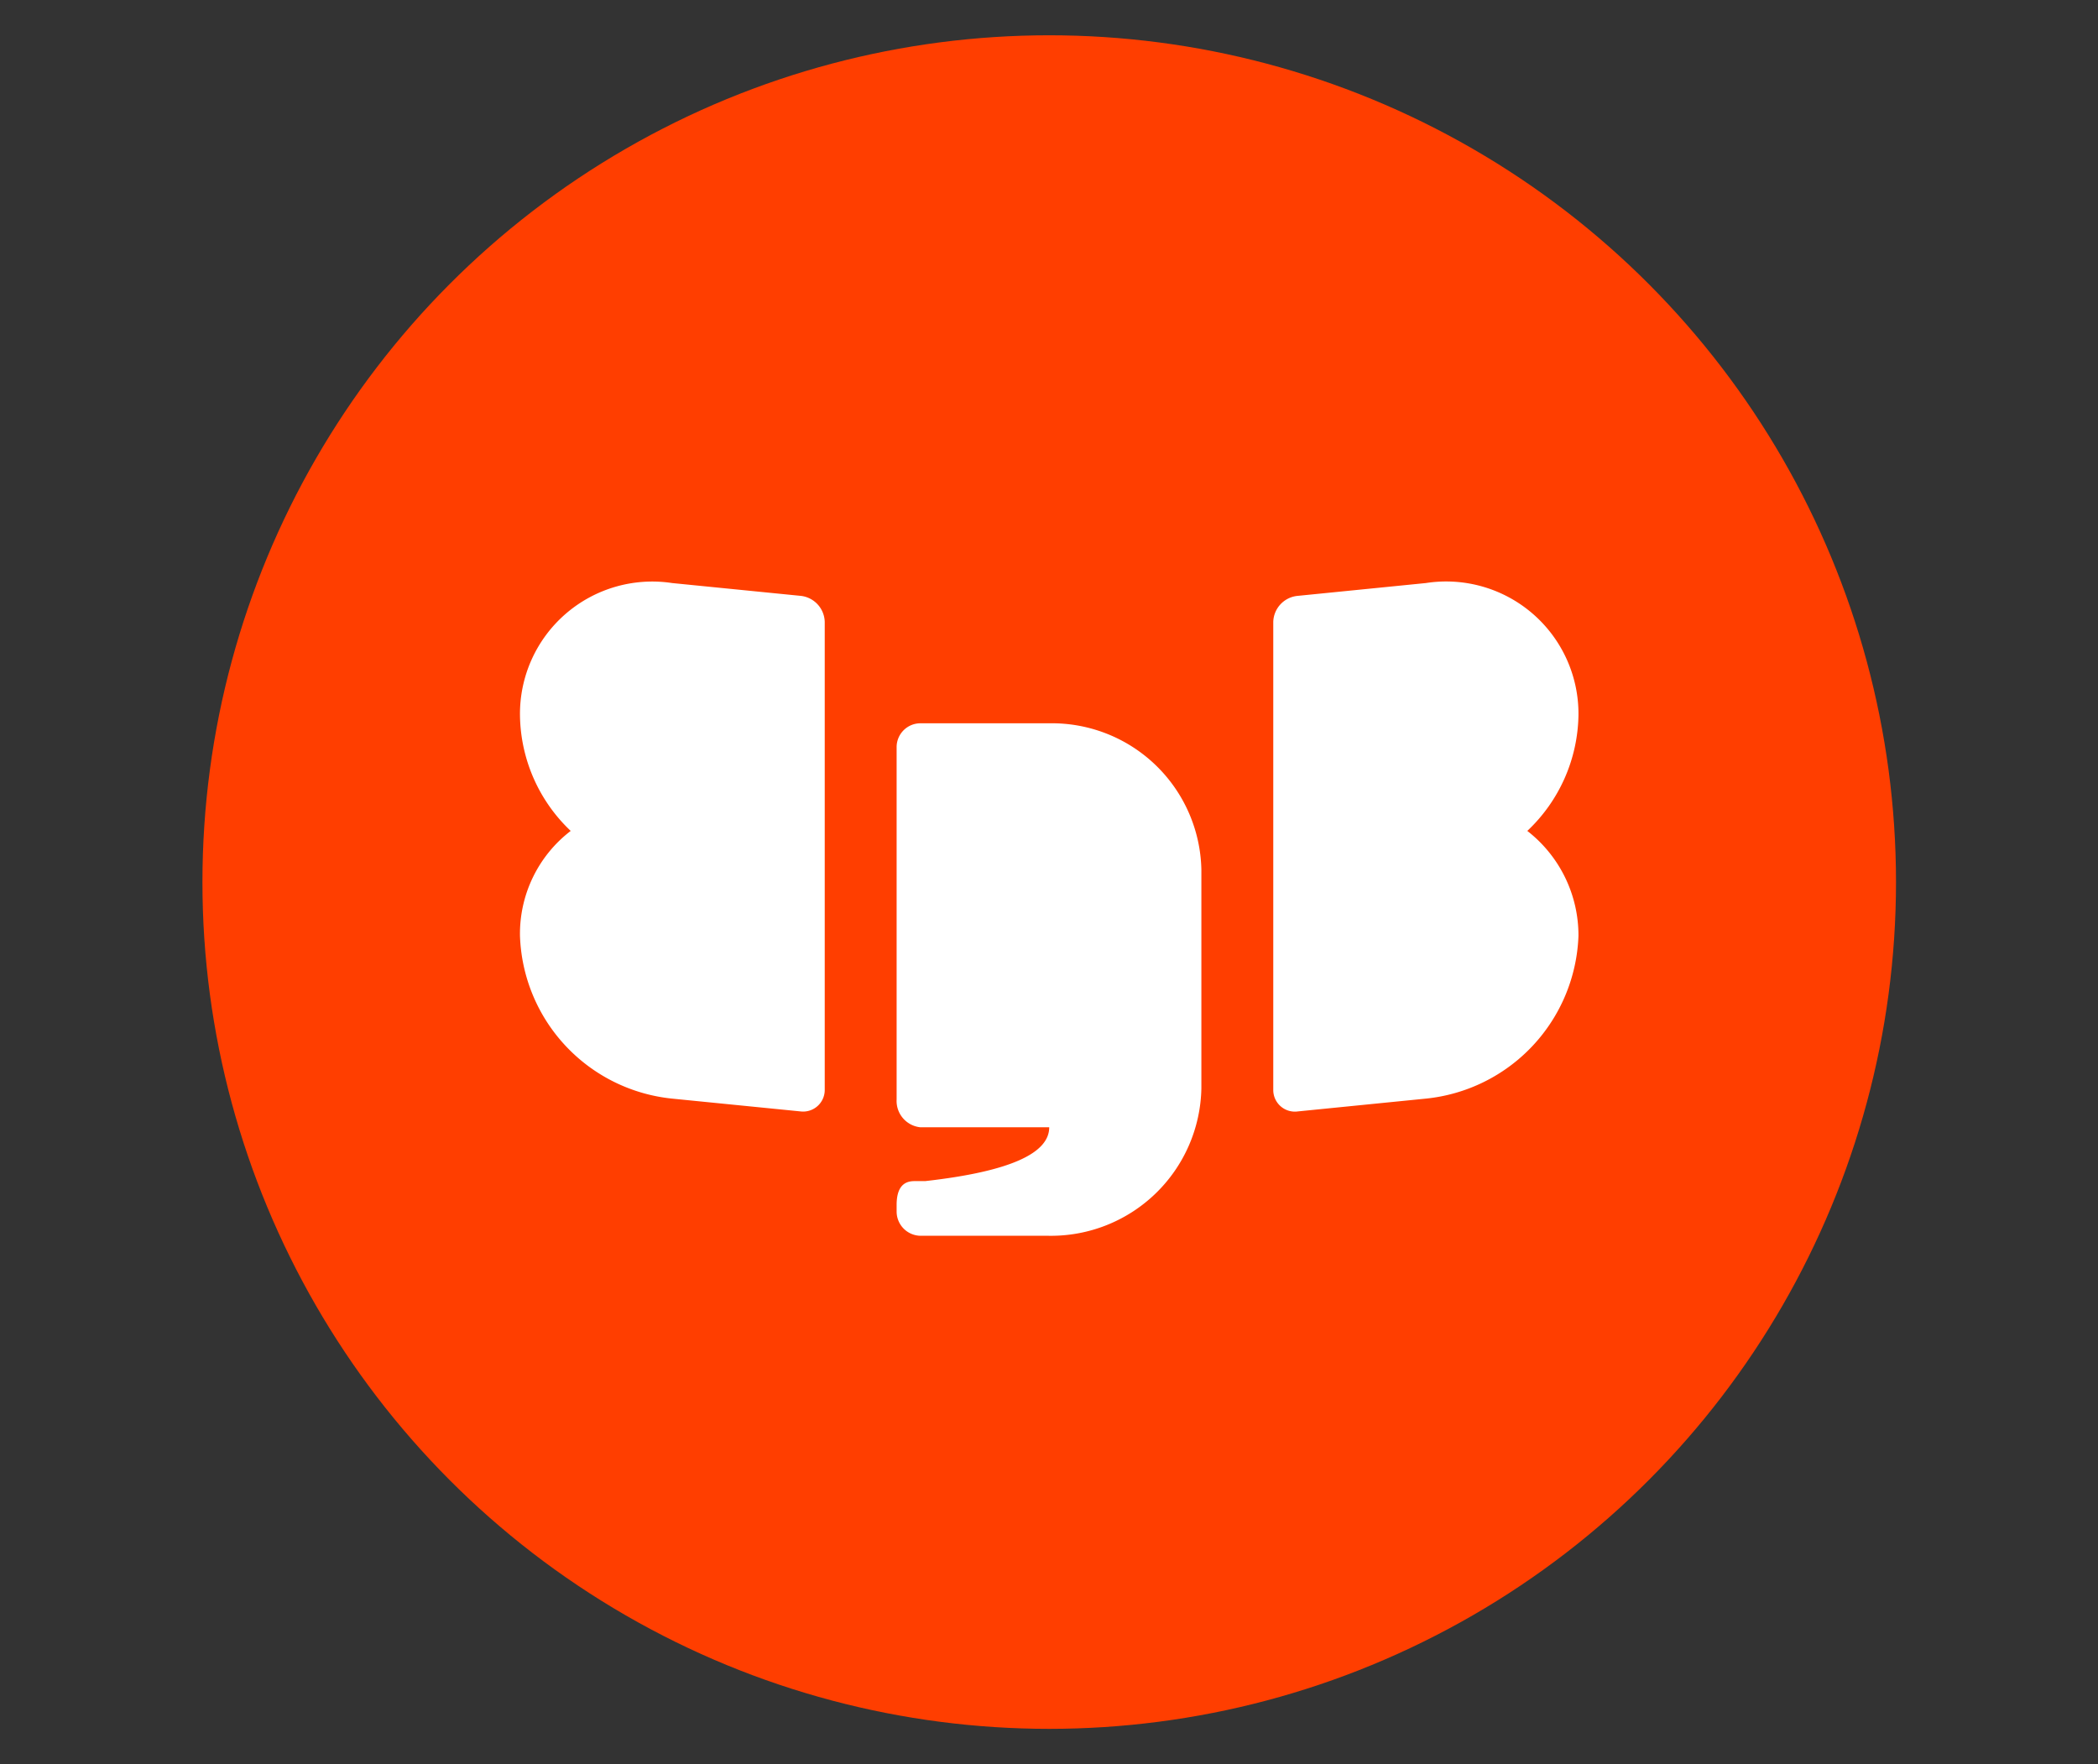
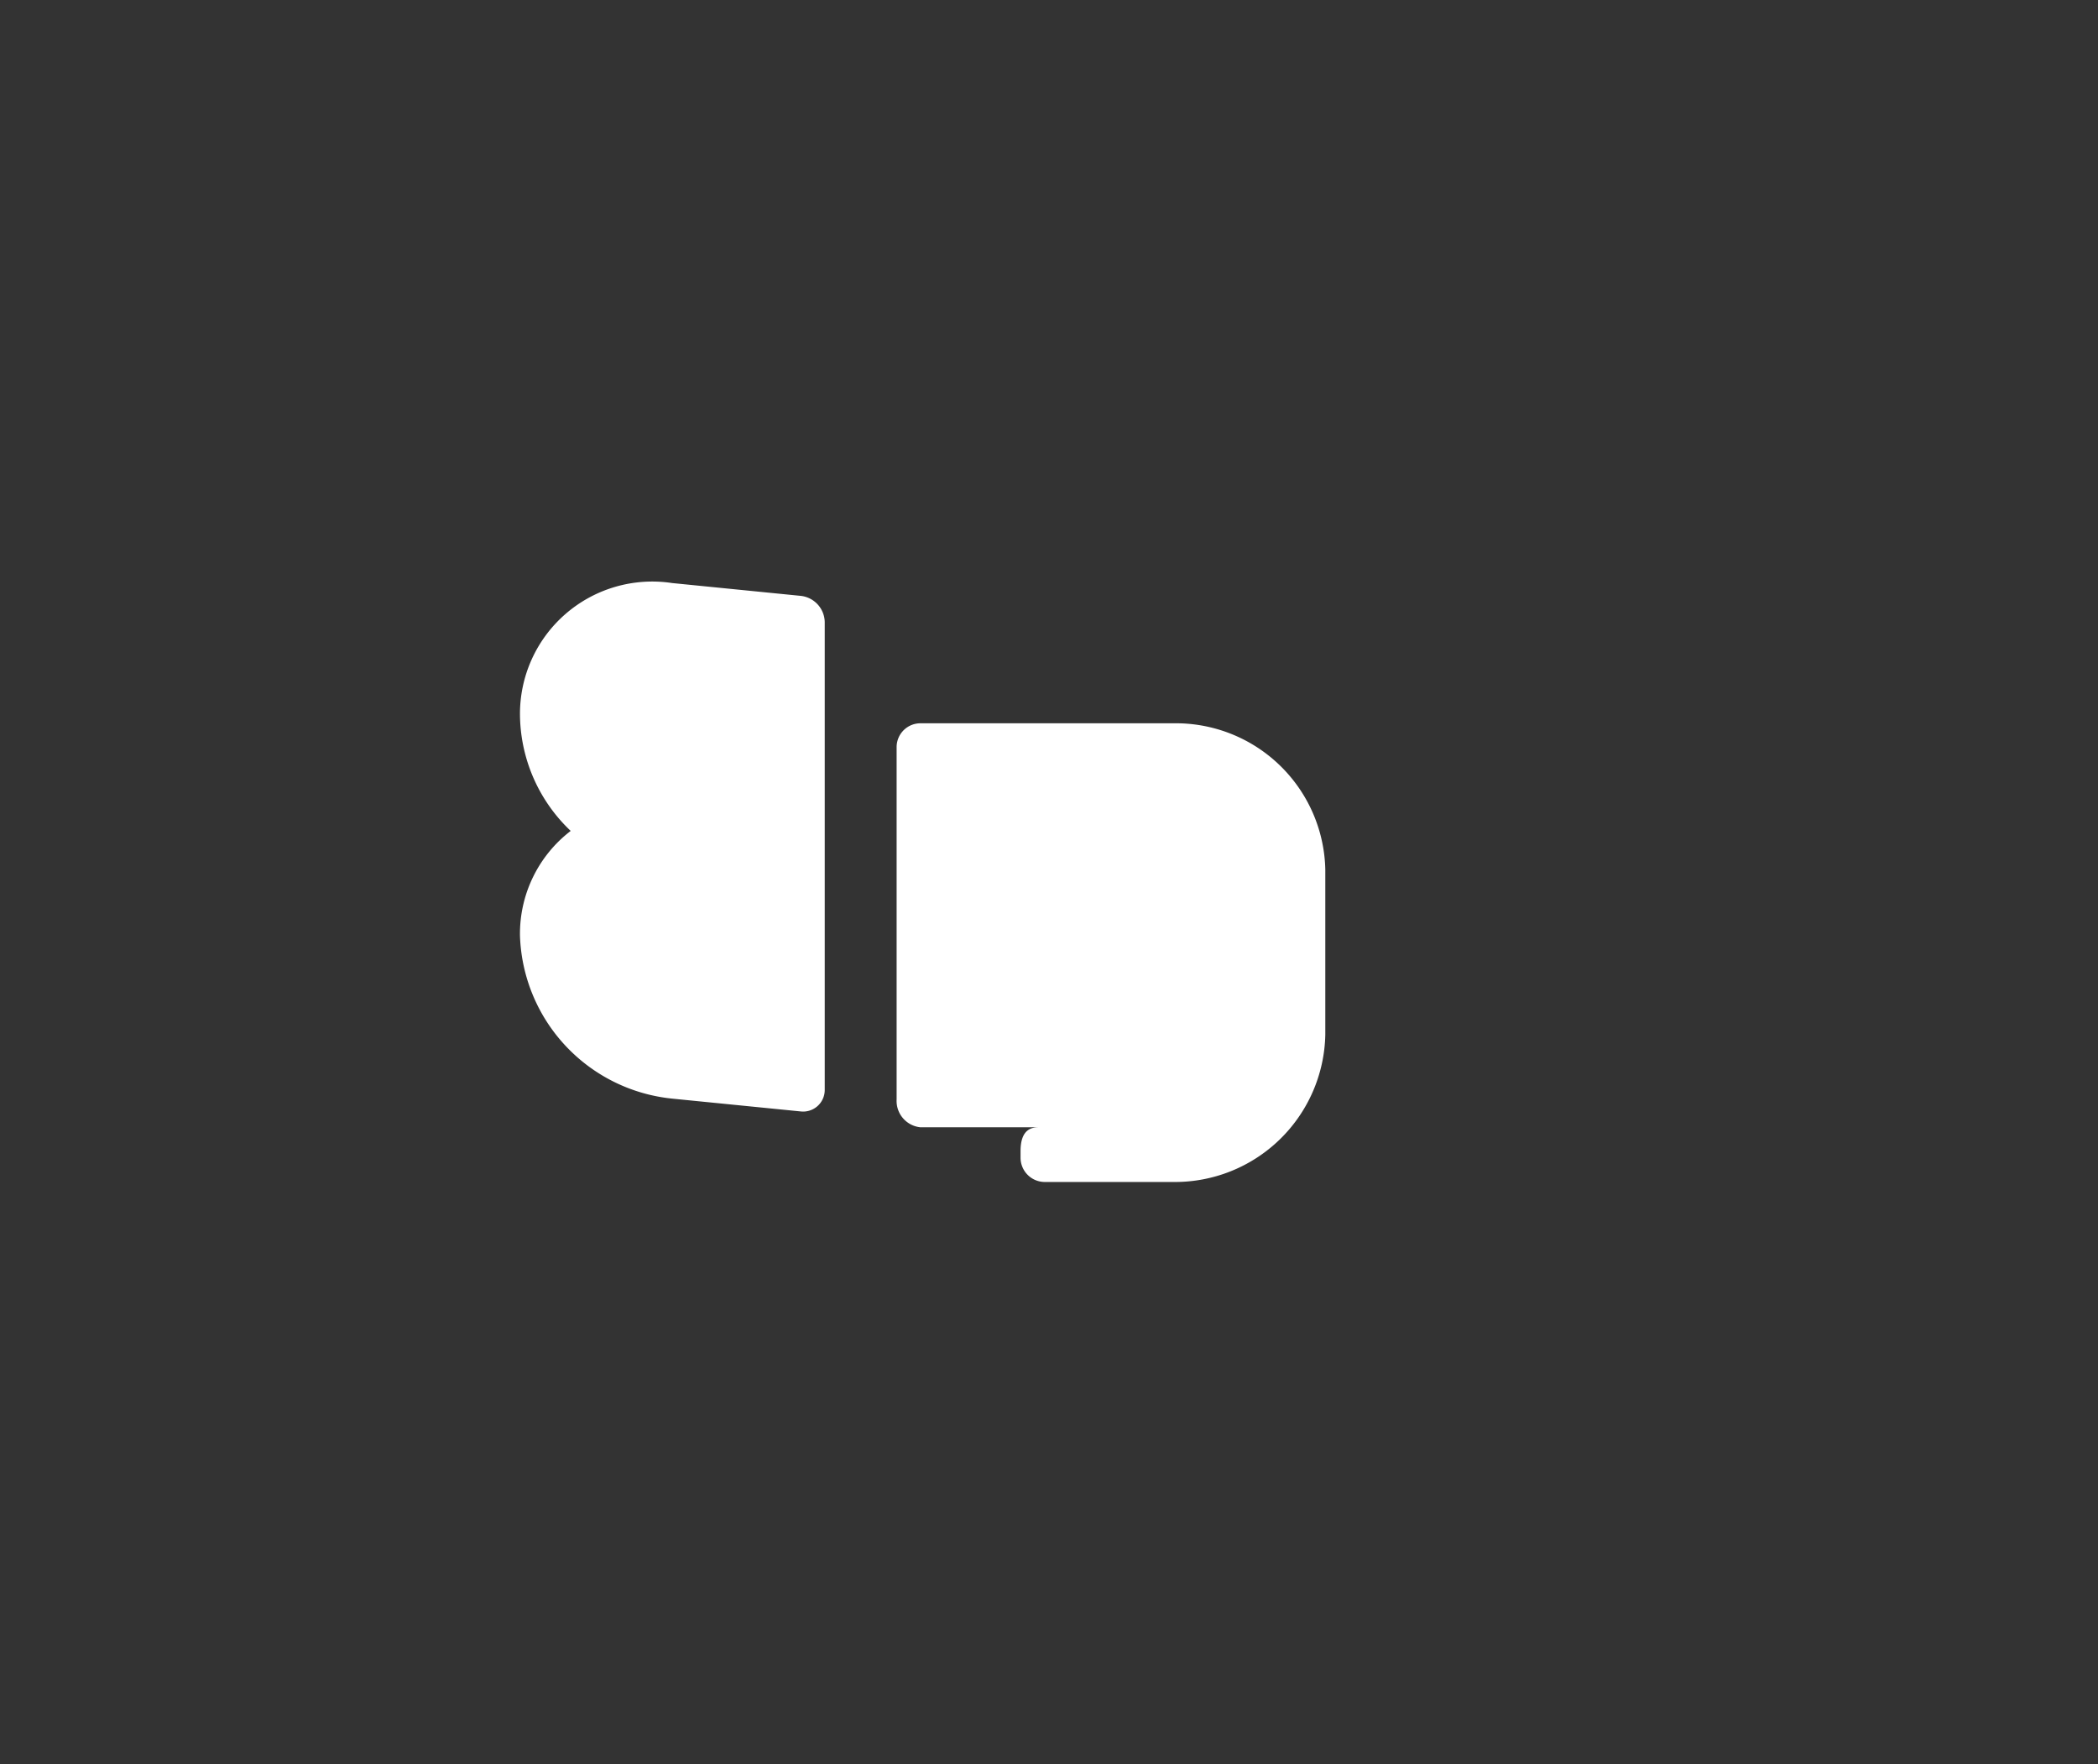
<svg xmlns="http://www.w3.org/2000/svg" id="Layer_1" data-name="Layer 1" viewBox="0 0 47.57 40">
  <rect x="0" y="0" width="47.57" height="40" fill="#333333" stroke="none" />
  <defs>
    <style>.cls-1{fill:#ff3e00;}.cls-2{fill:#fff;fill-rule:evenodd;}</style>
  </defs>
  <g id="symbol">
-     <circle id="Oval" class="cls-1" cx="23.79" cy="20" r="19.2" />
-     <path id="Fill-20" class="cls-2" d="M35.79,16.22h0a3,3,0,0,0-3.46-3l-2.9.29a.61.61,0,0,0-.56.59V24.72a.49.49,0,0,0,.56.48l2.9-.29a3.85,3.85,0,0,0,3.46-3.69h0a3,3,0,0,0-1.16-2.38,3.68,3.68,0,0,0,1.16-2.62" />
    <path id="Fill-23" class="cls-2" d="M18.15,13.51l-2.91-.29a3,3,0,0,0-3.45,3,3.67,3.67,0,0,0,1.15,2.62,2.94,2.94,0,0,0-1.15,2.38h0a3.84,3.84,0,0,0,3.45,3.69l2.91.29a.49.49,0,0,0,.55-.48V14.1a.61.61,0,0,0-.55-.59" />
-     <path id="Fill-26" class="cls-2" d="M23.79,16.4H20.88a.54.54,0,0,0-.55.53v8a.6.6,0,0,0,.54.63h2.92c0,.58-.86,1-2.81,1.22l-.22,0c-.13,0-.43,0-.43.54v.15a.55.55,0,0,0,.55.55h2.9a3.41,3.41,0,0,0,3.46-3.34V19.72a3.39,3.39,0,0,0-3.45-3.32" />
+     <path id="Fill-26" class="cls-2" d="M23.79,16.4H20.88a.54.54,0,0,0-.55.53v8a.6.6,0,0,0,.54.63h2.92l-.22,0c-.13,0-.43,0-.43.54v.15a.55.55,0,0,0,.55.55h2.9a3.41,3.41,0,0,0,3.46-3.34V19.72a3.39,3.39,0,0,0-3.45-3.32" />
  </g>
</svg>